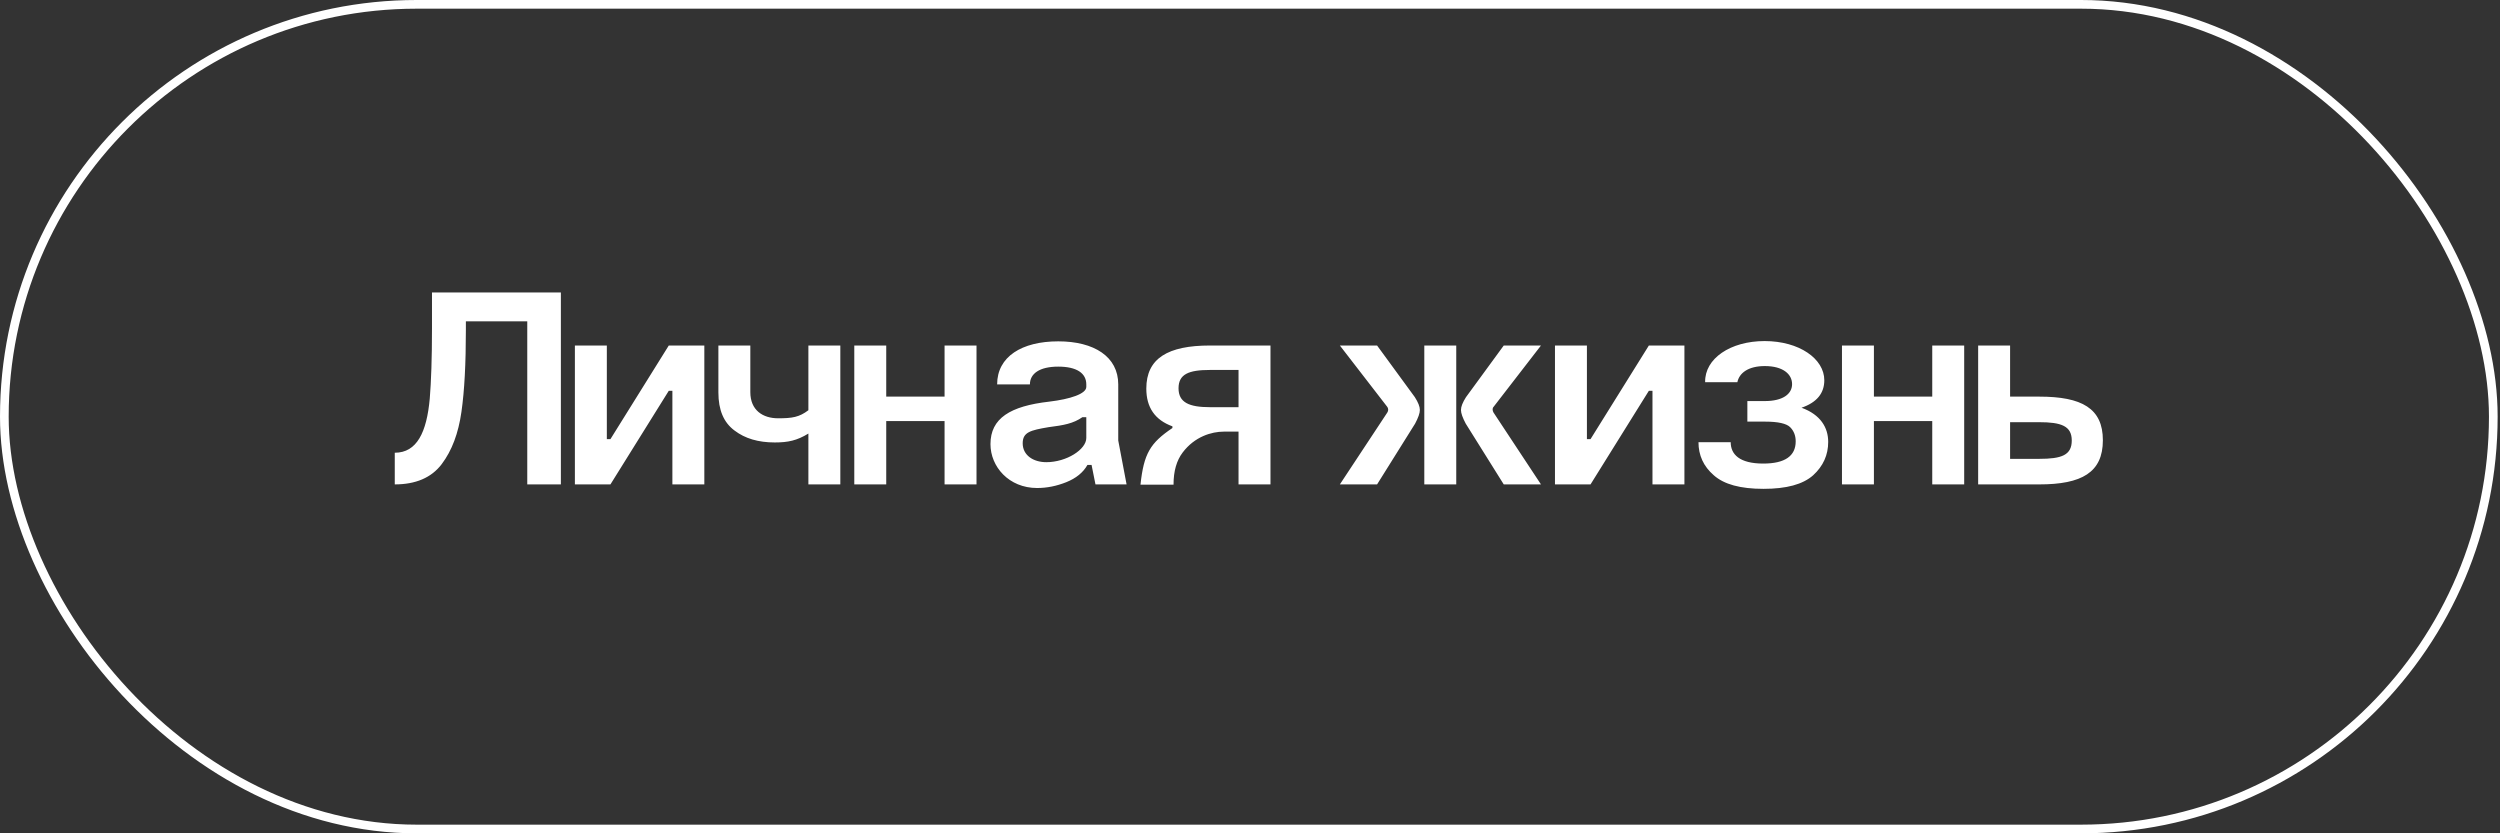
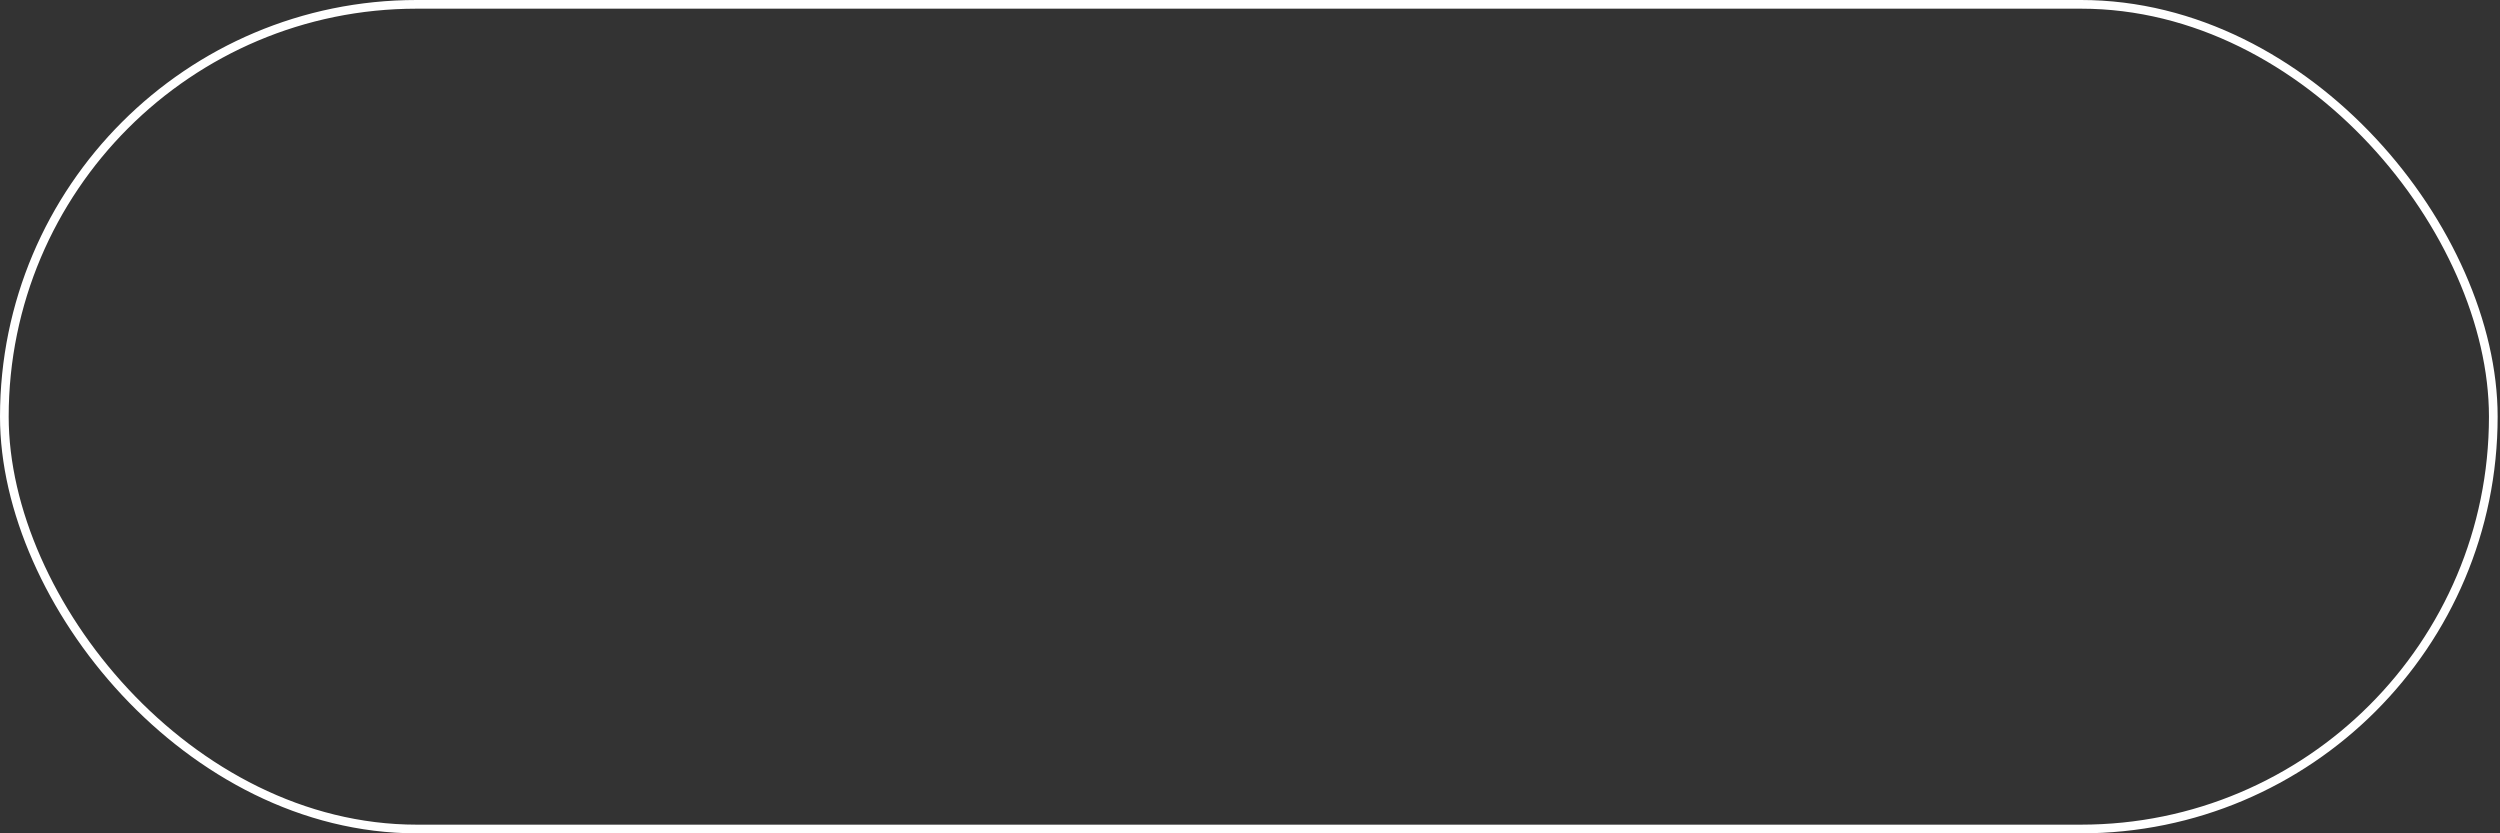
<svg xmlns="http://www.w3.org/2000/svg" width="288" height="96" viewBox="0 0 288 96" fill="none">
  <rect x="0" y="0" width="288" height="96" fill="#333333" stroke="none" />
  <rect x="0.5" y="0.5" width="286.728" height="95" rx="47.5" stroke="white" />
-   <path d="M45.477 55.803V52.155C48.037 52.155 49.157 49.787 49.509 45.915C49.669 43.963 49.765 41.275 49.765 37.851V33.691H64.613V55.803H60.741V37.019H53.669V38.011C53.669 41.851 53.509 44.987 53.157 47.451C52.805 49.915 52.069 51.899 50.885 53.467C49.701 55.035 47.877 55.803 45.477 55.803ZM66.227 55.803V39.803H69.907V50.587H70.323L77.043 39.803H81.139V55.803H77.459V45.019H77.043L70.323 55.803H66.227ZM93.126 55.803V49.947C91.814 50.747 90.79 50.971 89.254 50.971C87.366 50.971 85.83 50.523 84.614 49.595C83.366 48.667 82.758 47.227 82.758 45.211V39.803H86.438V45.179C86.438 47.259 87.878 48.187 89.638 48.187C91.27 48.187 92.07 48.059 93.126 47.259V39.803H96.806V55.803H93.126ZM98.414 55.803V39.803H102.094V45.691H108.814V39.803H112.494V55.803H108.814V48.507H102.094V55.803H98.414ZM125.142 44.571V44.283C125.142 43.003 124.054 42.235 121.91 42.235C119.766 42.235 118.646 43.035 118.646 44.283H114.87C114.87 41.083 117.718 39.323 121.91 39.323C126.038 39.323 128.822 41.083 128.822 44.283V50.747L129.782 55.803H126.198L125.75 53.563H125.27C124.79 54.427 123.958 55.099 122.838 55.547C121.718 55.995 120.598 56.219 119.478 56.219C116.214 56.219 114.102 53.755 114.102 51.163C114.102 48.187 116.374 46.779 120.886 46.267C123.286 45.979 125.142 45.371 125.142 44.571ZM117.814 51.067C117.814 52.443 119.03 53.243 120.534 53.243C122.87 53.243 125.142 51.771 125.142 50.459V48.059H124.694C123.638 48.795 122.55 48.987 120.79 49.211C118.71 49.563 117.814 49.787 117.814 51.067ZM146.359 55.803H142.679V49.723H140.983C139.575 49.723 137.623 50.299 136.247 52.123C135.543 53.051 135.191 54.267 135.191 55.835H131.383C131.767 52.251 132.503 51.035 135.063 49.307V49.115C133.047 48.379 132.055 46.939 132.055 44.763C132.055 41.275 134.551 39.803 139.383 39.803H146.359V55.803ZM135.767 44.731C135.767 46.363 136.983 46.907 139.383 46.907H142.679V42.619H139.383C136.951 42.619 135.767 43.099 135.767 44.731ZM164.08 55.803V39.803H167.76V55.803H164.08ZM154.352 55.803L159.824 47.515C159.888 47.419 159.92 47.291 159.92 47.195C159.92 47.099 159.888 46.971 159.792 46.843L154.352 39.803H158.64L162.992 45.755C163.376 46.363 163.568 46.843 163.568 47.227C163.568 47.611 163.376 48.123 163.024 48.795L158.64 55.803H154.352ZM173.232 55.803L168.848 48.795C168.496 48.123 168.304 47.611 168.304 47.227C168.304 46.843 168.496 46.363 168.88 45.755L173.232 39.803H177.52L172.08 46.843C171.984 46.939 171.952 47.035 171.952 47.195C171.952 47.291 171.984 47.387 172.048 47.515L177.52 55.803H173.232ZM179.133 55.803V39.803H182.813V50.587H183.229L189.949 39.803H194.045V55.803H190.365V45.019H189.949L183.229 55.803H179.133ZM203.28 39.291C207.28 39.291 210.16 41.339 210.16 43.803C210.16 45.307 209.296 46.363 207.536 46.971C209.744 47.771 210.608 49.275 210.608 50.907C210.608 52.411 210.032 53.691 208.88 54.747C207.696 55.803 205.808 56.315 203.152 56.315C200.496 56.315 198.608 55.803 197.424 54.747C196.24 53.723 195.664 52.443 195.664 50.939H199.376C199.376 52.347 200.4 53.403 203.12 53.403C205.616 53.403 206.864 52.539 206.864 50.843C206.864 50.171 206.64 49.627 206.224 49.211C205.808 48.795 204.848 48.571 203.344 48.571H201.296V46.203H203.312C205.36 46.203 206.448 45.403 206.448 44.251C206.448 43.099 205.392 42.171 203.312 42.171C201.392 42.171 200.368 42.971 200.144 44.027H196.432C196.368 41.307 199.344 39.291 203.28 39.291ZM212.195 55.803V39.803H215.875V45.691H222.595V39.803H226.275V55.803H222.595V48.507H215.875V55.803H212.195ZM227.883 39.803H231.563V45.691H234.923C239.819 45.691 242.251 47.035 242.251 50.715C242.251 54.427 239.819 55.803 234.923 55.803H227.883V39.803ZM231.563 52.859H234.891H234.923C237.483 52.859 238.667 52.443 238.667 50.747C238.667 49.083 237.483 48.635 234.891 48.635H231.563V52.859Z" fill="white" />
</svg>